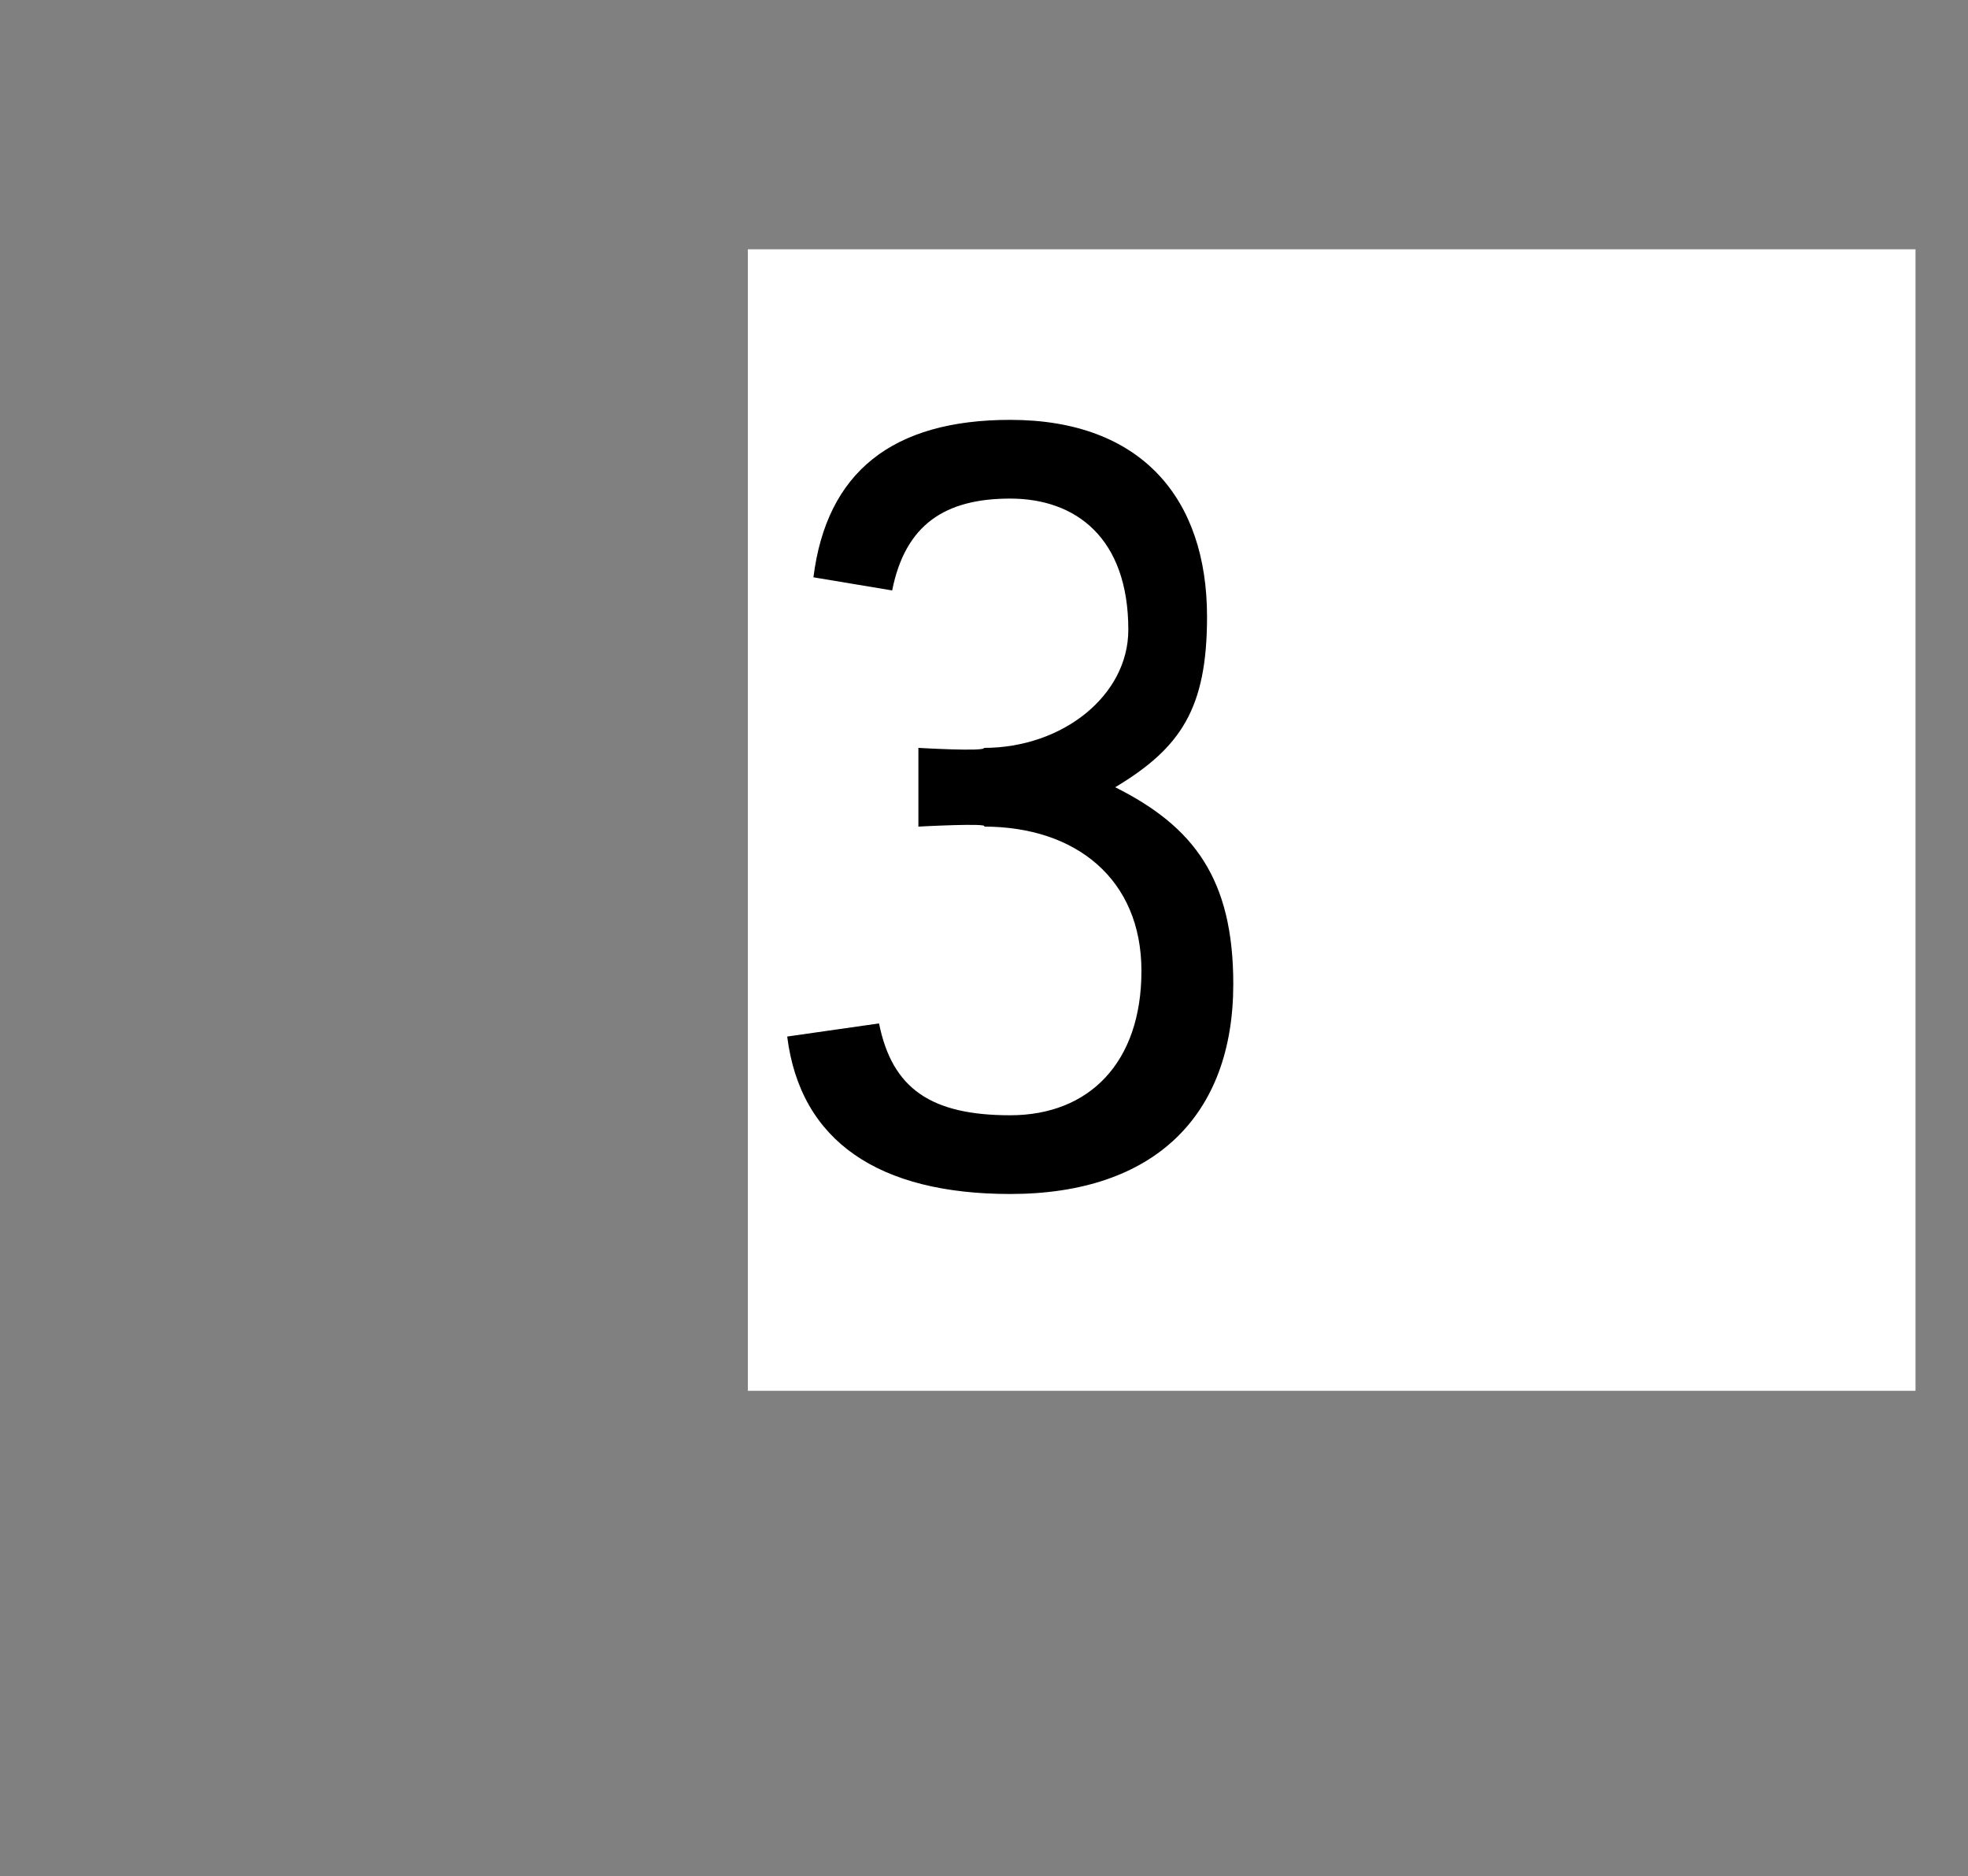
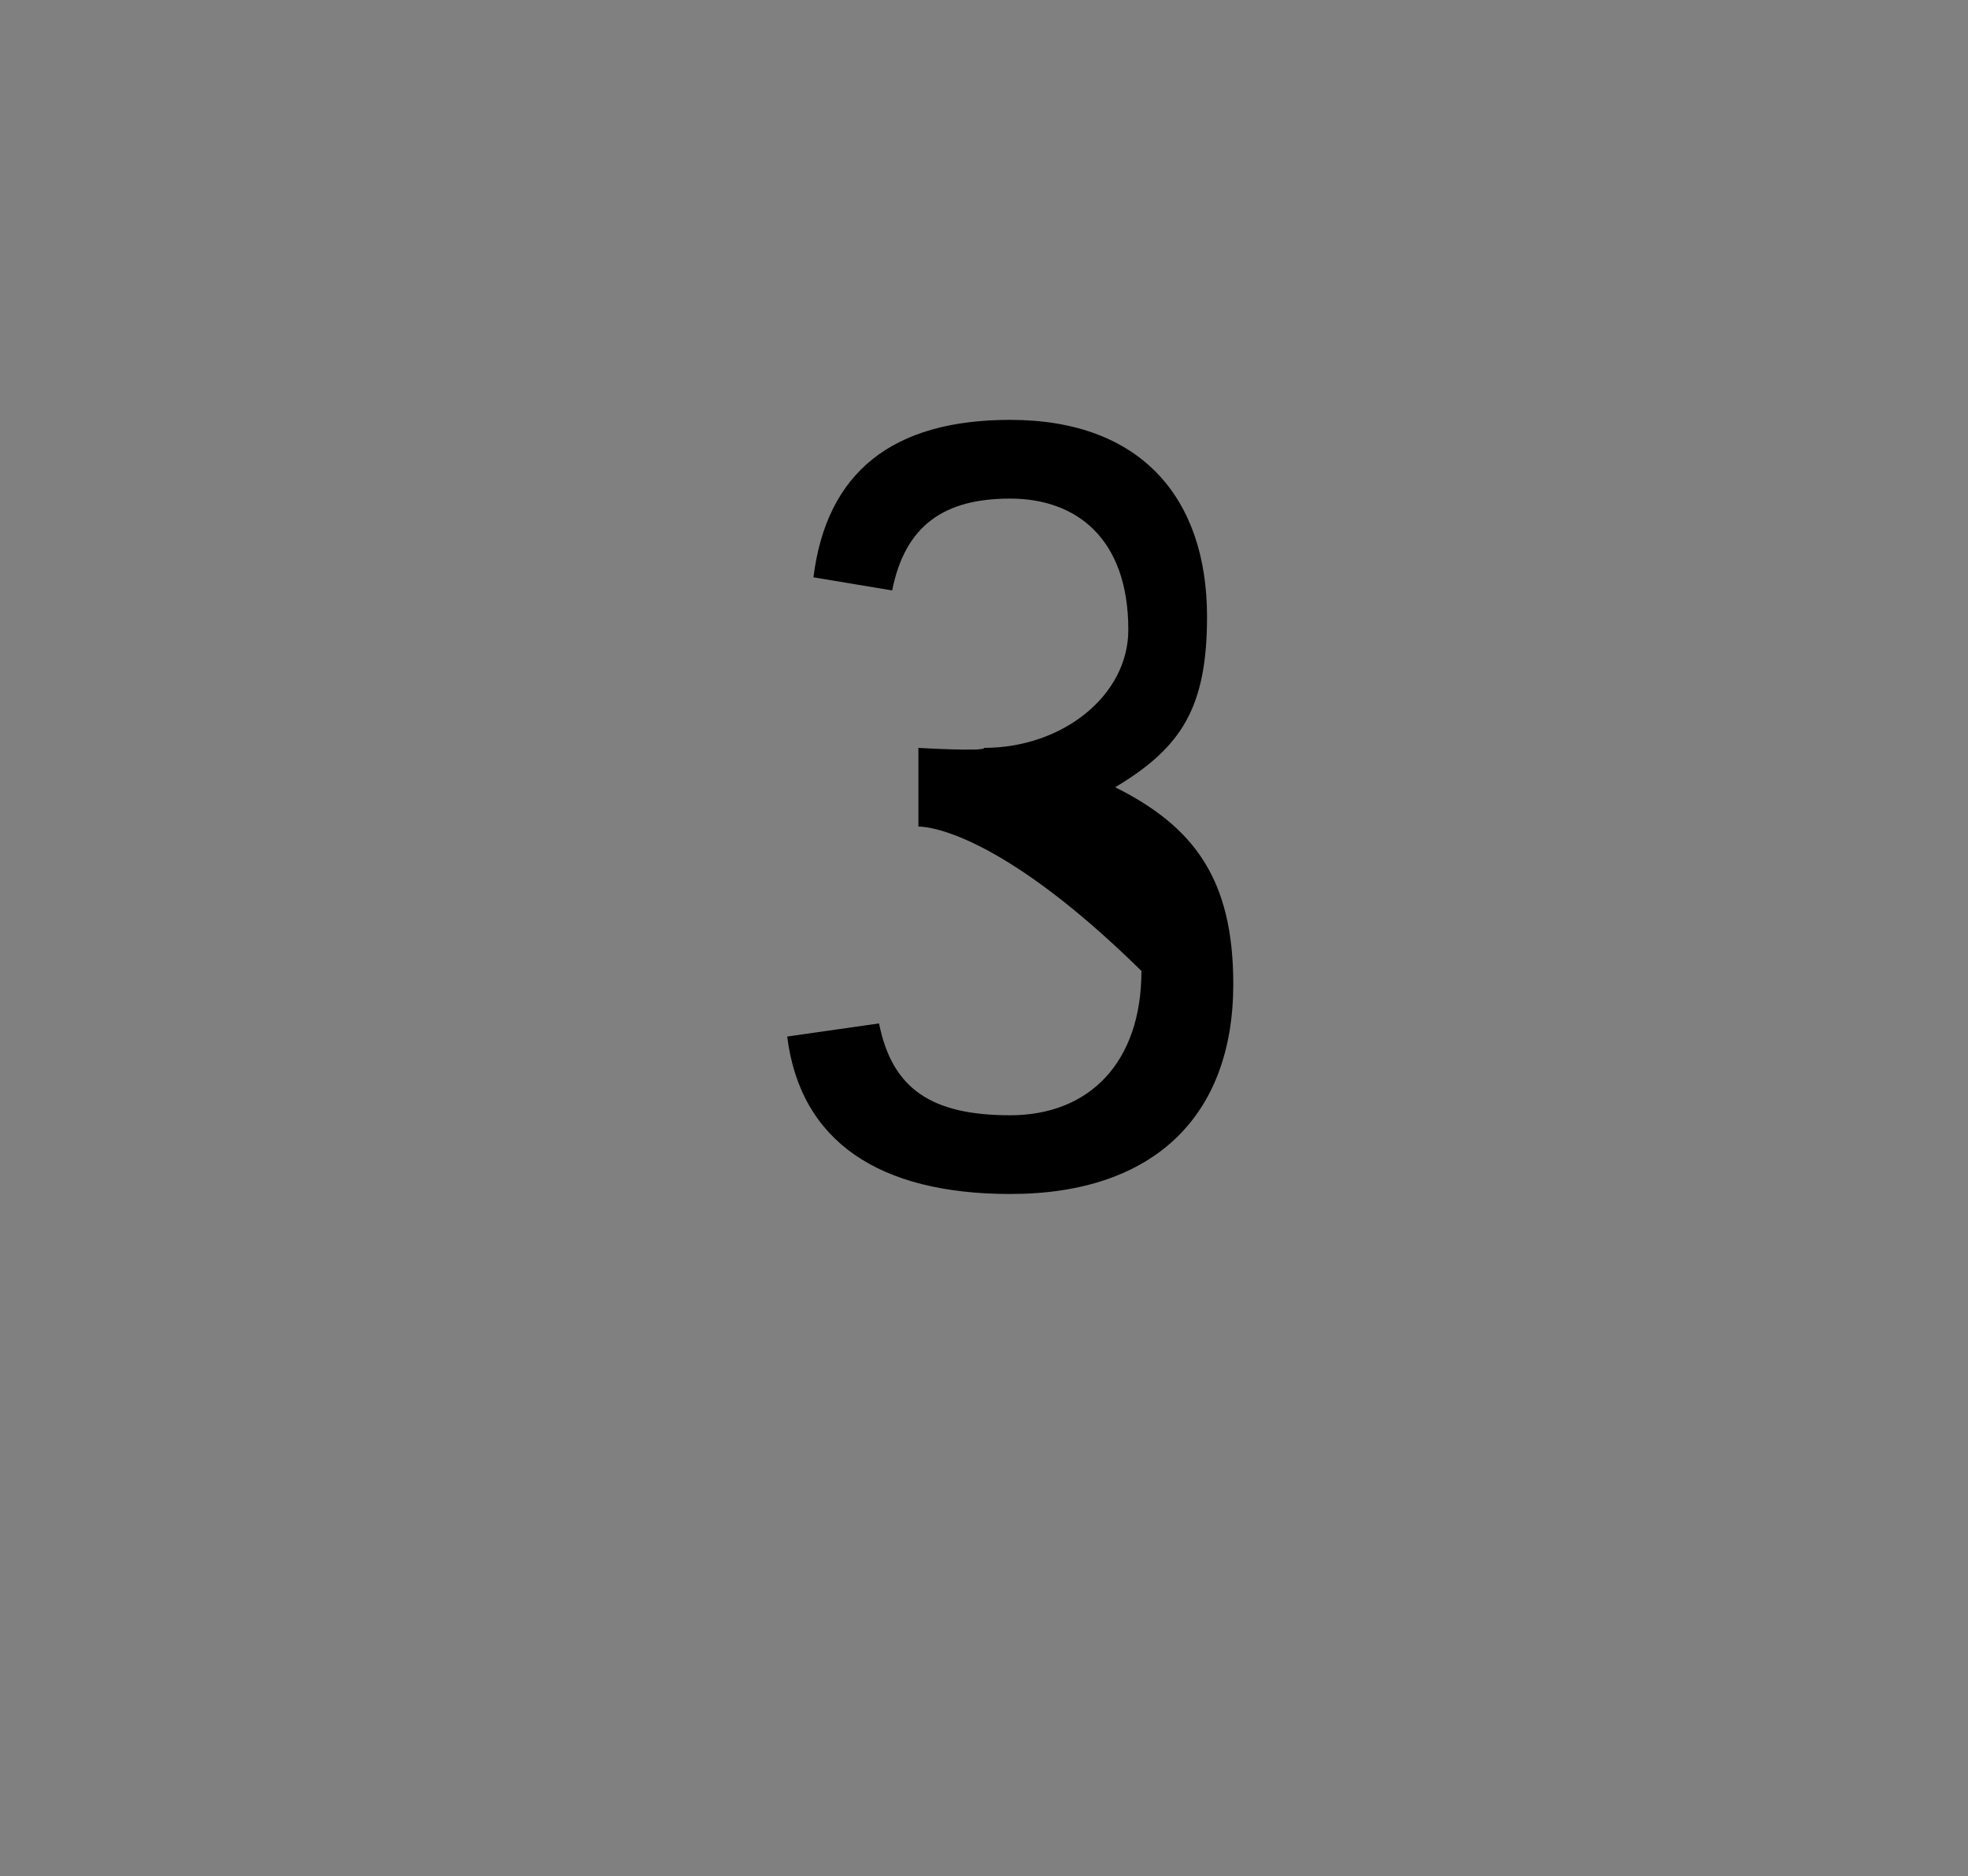
<svg xmlns="http://www.w3.org/2000/svg" version="1.1" width="15px" height="14.3px" viewBox="0 -3 15 14.3" style="top:-3px">
  <rect x="0" y="-3" width="15" height="14.3" fill="#808080" stroke="none" />
  <desc>3</desc>
  <defs />
  <g class="svg-paragraph-shading">
-     <rect class="svg-paragraph-shade" x="5.7" y="-1.1" width="8.9" height="8.7" style="fill:#ffffff;" />
-   </g>
+     </g>
  <g id="Polygon41713">
-     <path d="M 7 2.7 C 7 2.7 7.51 2.73 7.5 2.7 C 8.1 2.7 8.6 2.3 8.6 1.8 C 8.6 1.1 8.2 0.8 7.7 0.8 C 7.2 0.8 6.9 1 6.8 1.5 C 6.8 1.5 6.2 1.4 6.2 1.4 C 6.3 0.6 6.8 0.2 7.7 0.2 C 8.7 0.2 9.2 0.8 9.2 1.7 C 9.2 2.4 9 2.7 8.5 3 C 9.1 3.3 9.4 3.7 9.4 4.5 C 9.4 5.5 8.8 6.1 7.7 6.1 C 6.7 6.1 6.1 5.7 6 4.9 C 6 4.9 6.7 4.8 6.7 4.8 C 6.8 5.3 7.1 5.5 7.7 5.5 C 8.3 5.5 8.7 5.1 8.7 4.4 C 8.7 3.7 8.2 3.3 7.5 3.3 C 7.55 3.27 7 3.3 7 3.3 L 7 2.7 Z " stroke="none" fill="#000" />
+     <path d="M 7 2.7 C 7 2.7 7.51 2.73 7.5 2.7 C 8.1 2.7 8.6 2.3 8.6 1.8 C 8.6 1.1 8.2 0.8 7.7 0.8 C 7.2 0.8 6.9 1 6.8 1.5 C 6.8 1.5 6.2 1.4 6.2 1.4 C 6.3 0.6 6.8 0.2 7.7 0.2 C 8.7 0.2 9.2 0.8 9.2 1.7 C 9.2 2.4 9 2.7 8.5 3 C 9.1 3.3 9.4 3.7 9.4 4.5 C 9.4 5.5 8.8 6.1 7.7 6.1 C 6.7 6.1 6.1 5.7 6 4.9 C 6 4.9 6.7 4.8 6.7 4.8 C 6.8 5.3 7.1 5.5 7.7 5.5 C 8.3 5.5 8.7 5.1 8.7 4.4 C 7.55 3.27 7 3.3 7 3.3 L 7 2.7 Z " stroke="none" fill="#000" />
  </g>
</svg>